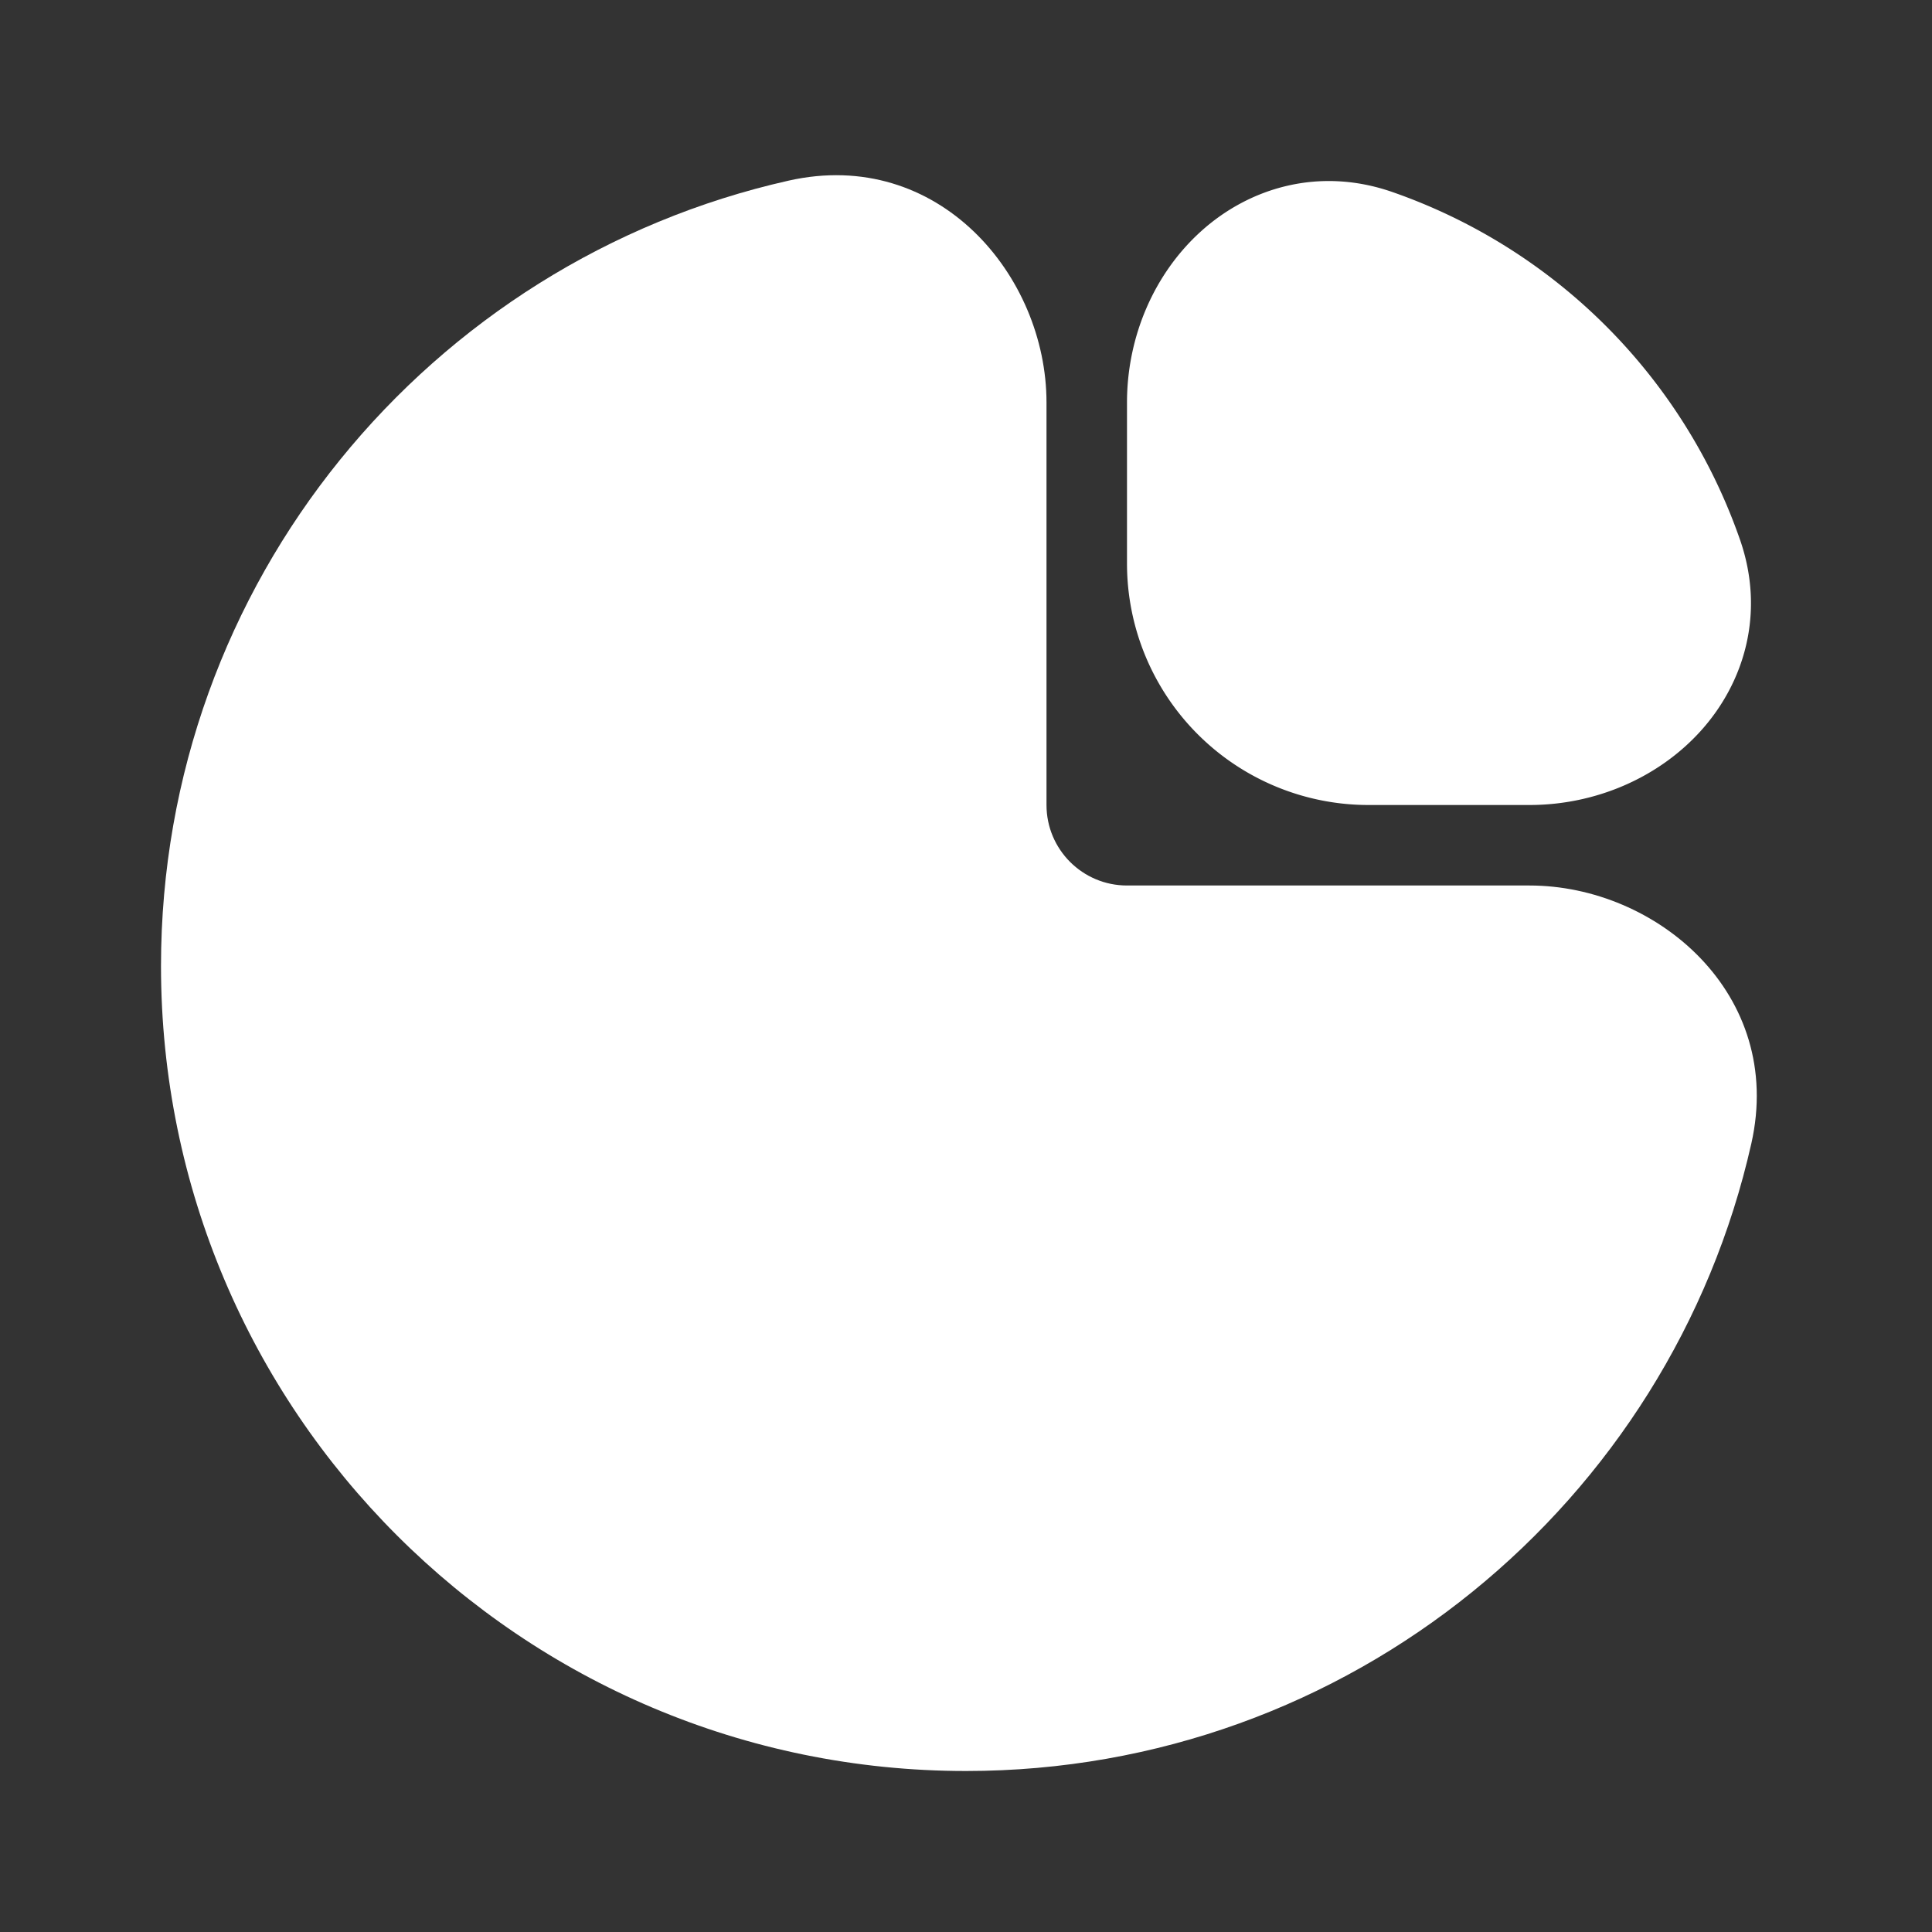
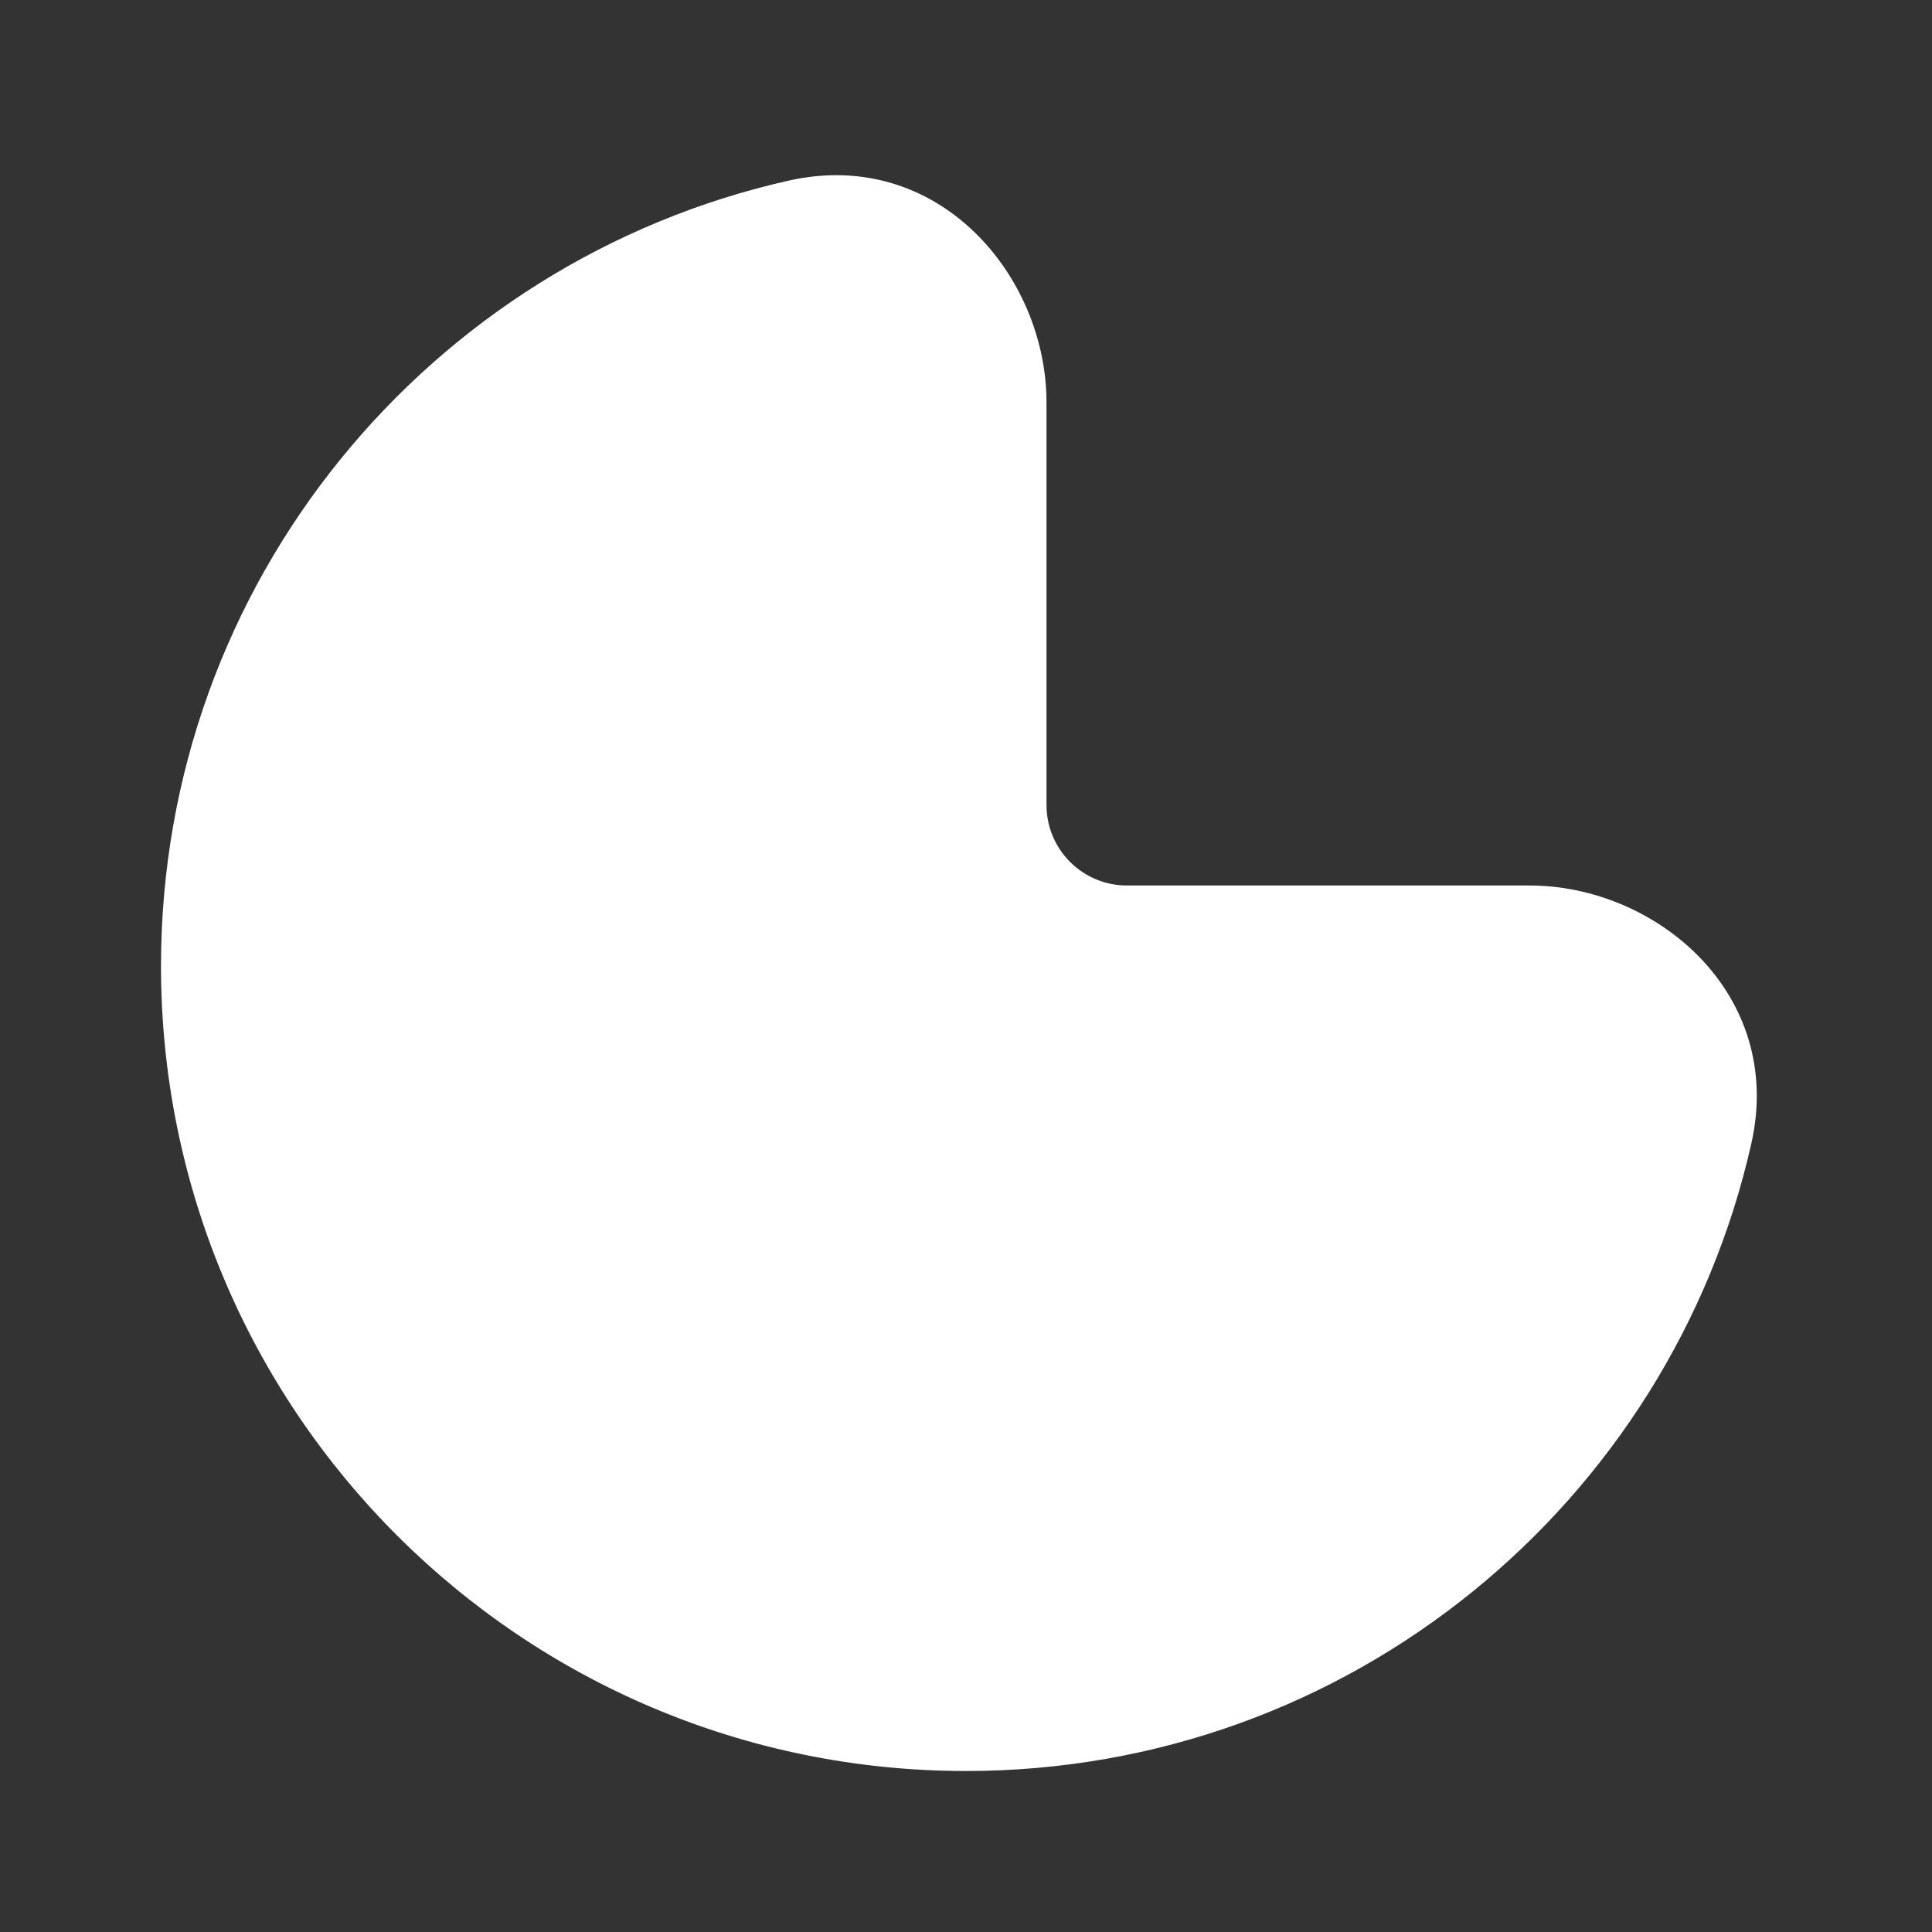
<svg xmlns="http://www.w3.org/2000/svg" fill="none" height="42" width="42">
  <rect width="100%" height="100%" fill="#333333" stroke="none" />
  <g clip-rule="evenodd" fill="#fff" fill-rule="evenodd">
    <path d="M17.143 3.927c3.25-.732 5.607 2.062 5.607 4.823v8.75c0 .966.783 1.75 1.75 1.75h8.75c2.761 0 5.554 2.358 4.823 5.607C36.316 32.666 29.341 38.5 21 38.5c-9.665 0-17.5-7.835-17.5-17.5 0-8.341 5.834-15.316 13.643-17.073z" />
-     <path d="M36.974 15.888c-.917 1.017-2.287 1.612-3.724 1.612h-3.5a5.25 5.25 0 01-5.25-5.25v-3.5c0-1.437.594-2.807 1.612-3.724 1.052-.949 2.568-1.401 4.147-.855a12.279 12.279 0 017.57 7.57c.546 1.579.094 3.095-.855 4.147z" />
  </g>
</svg>